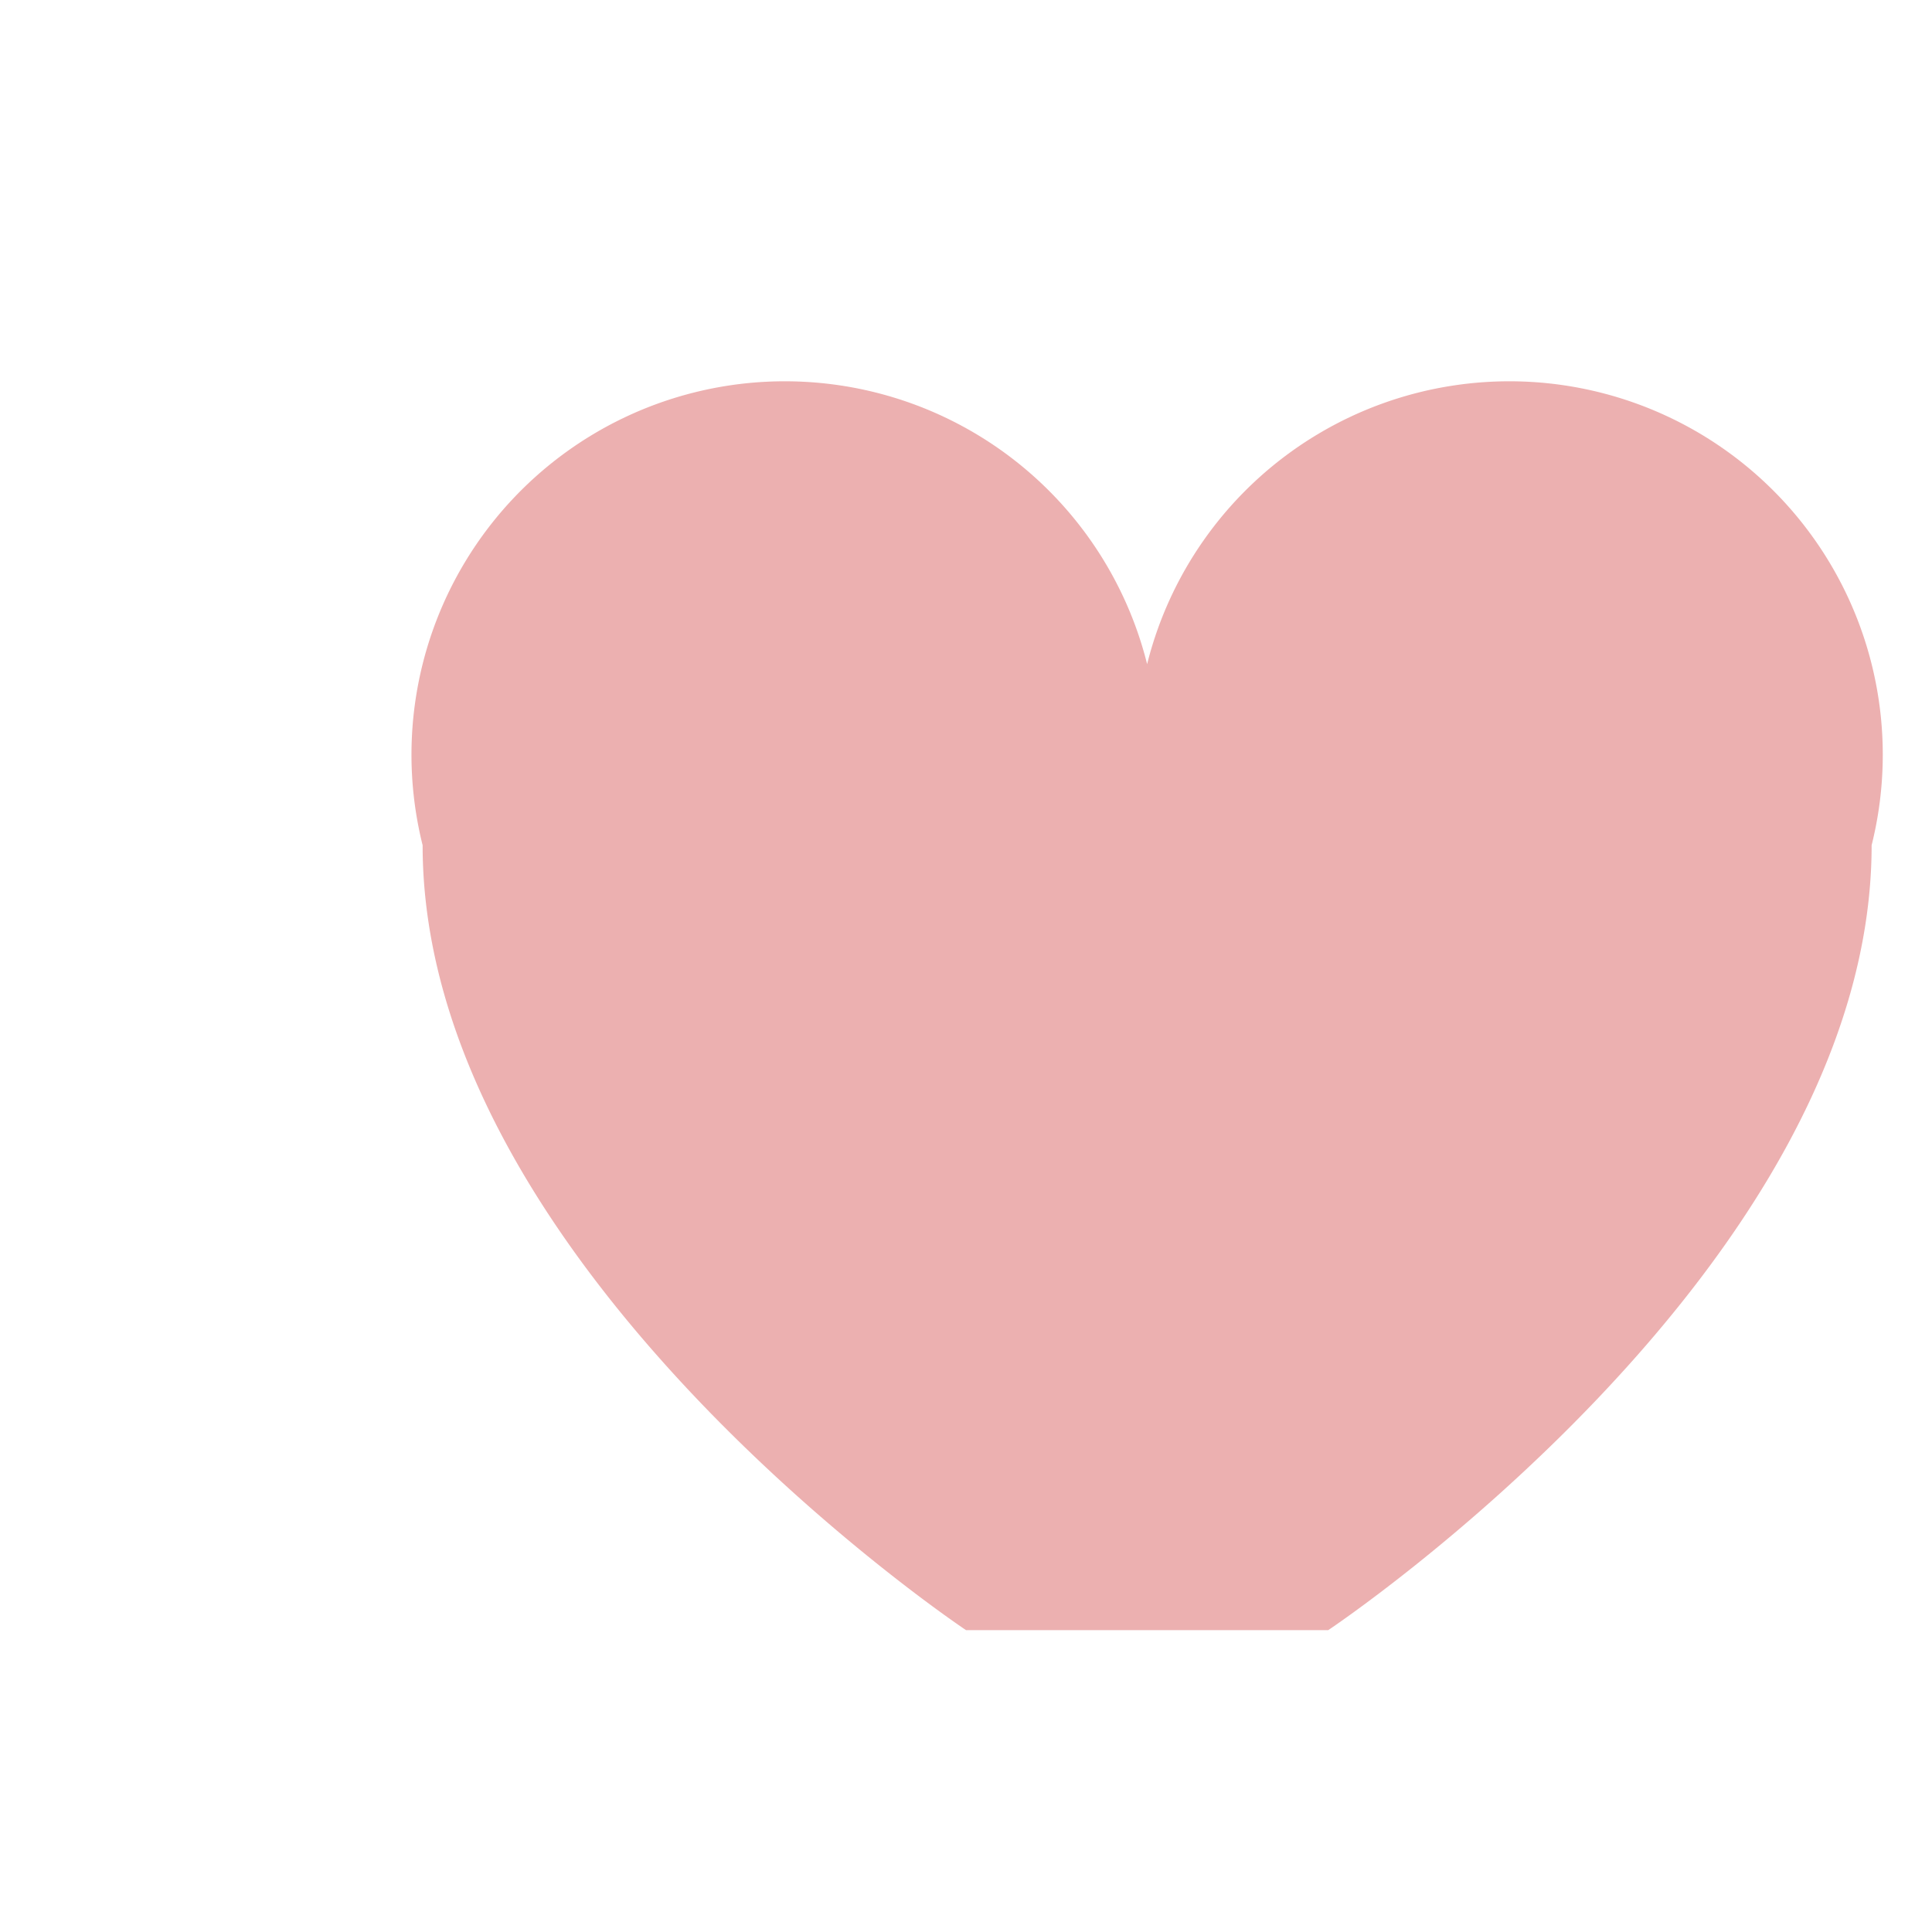
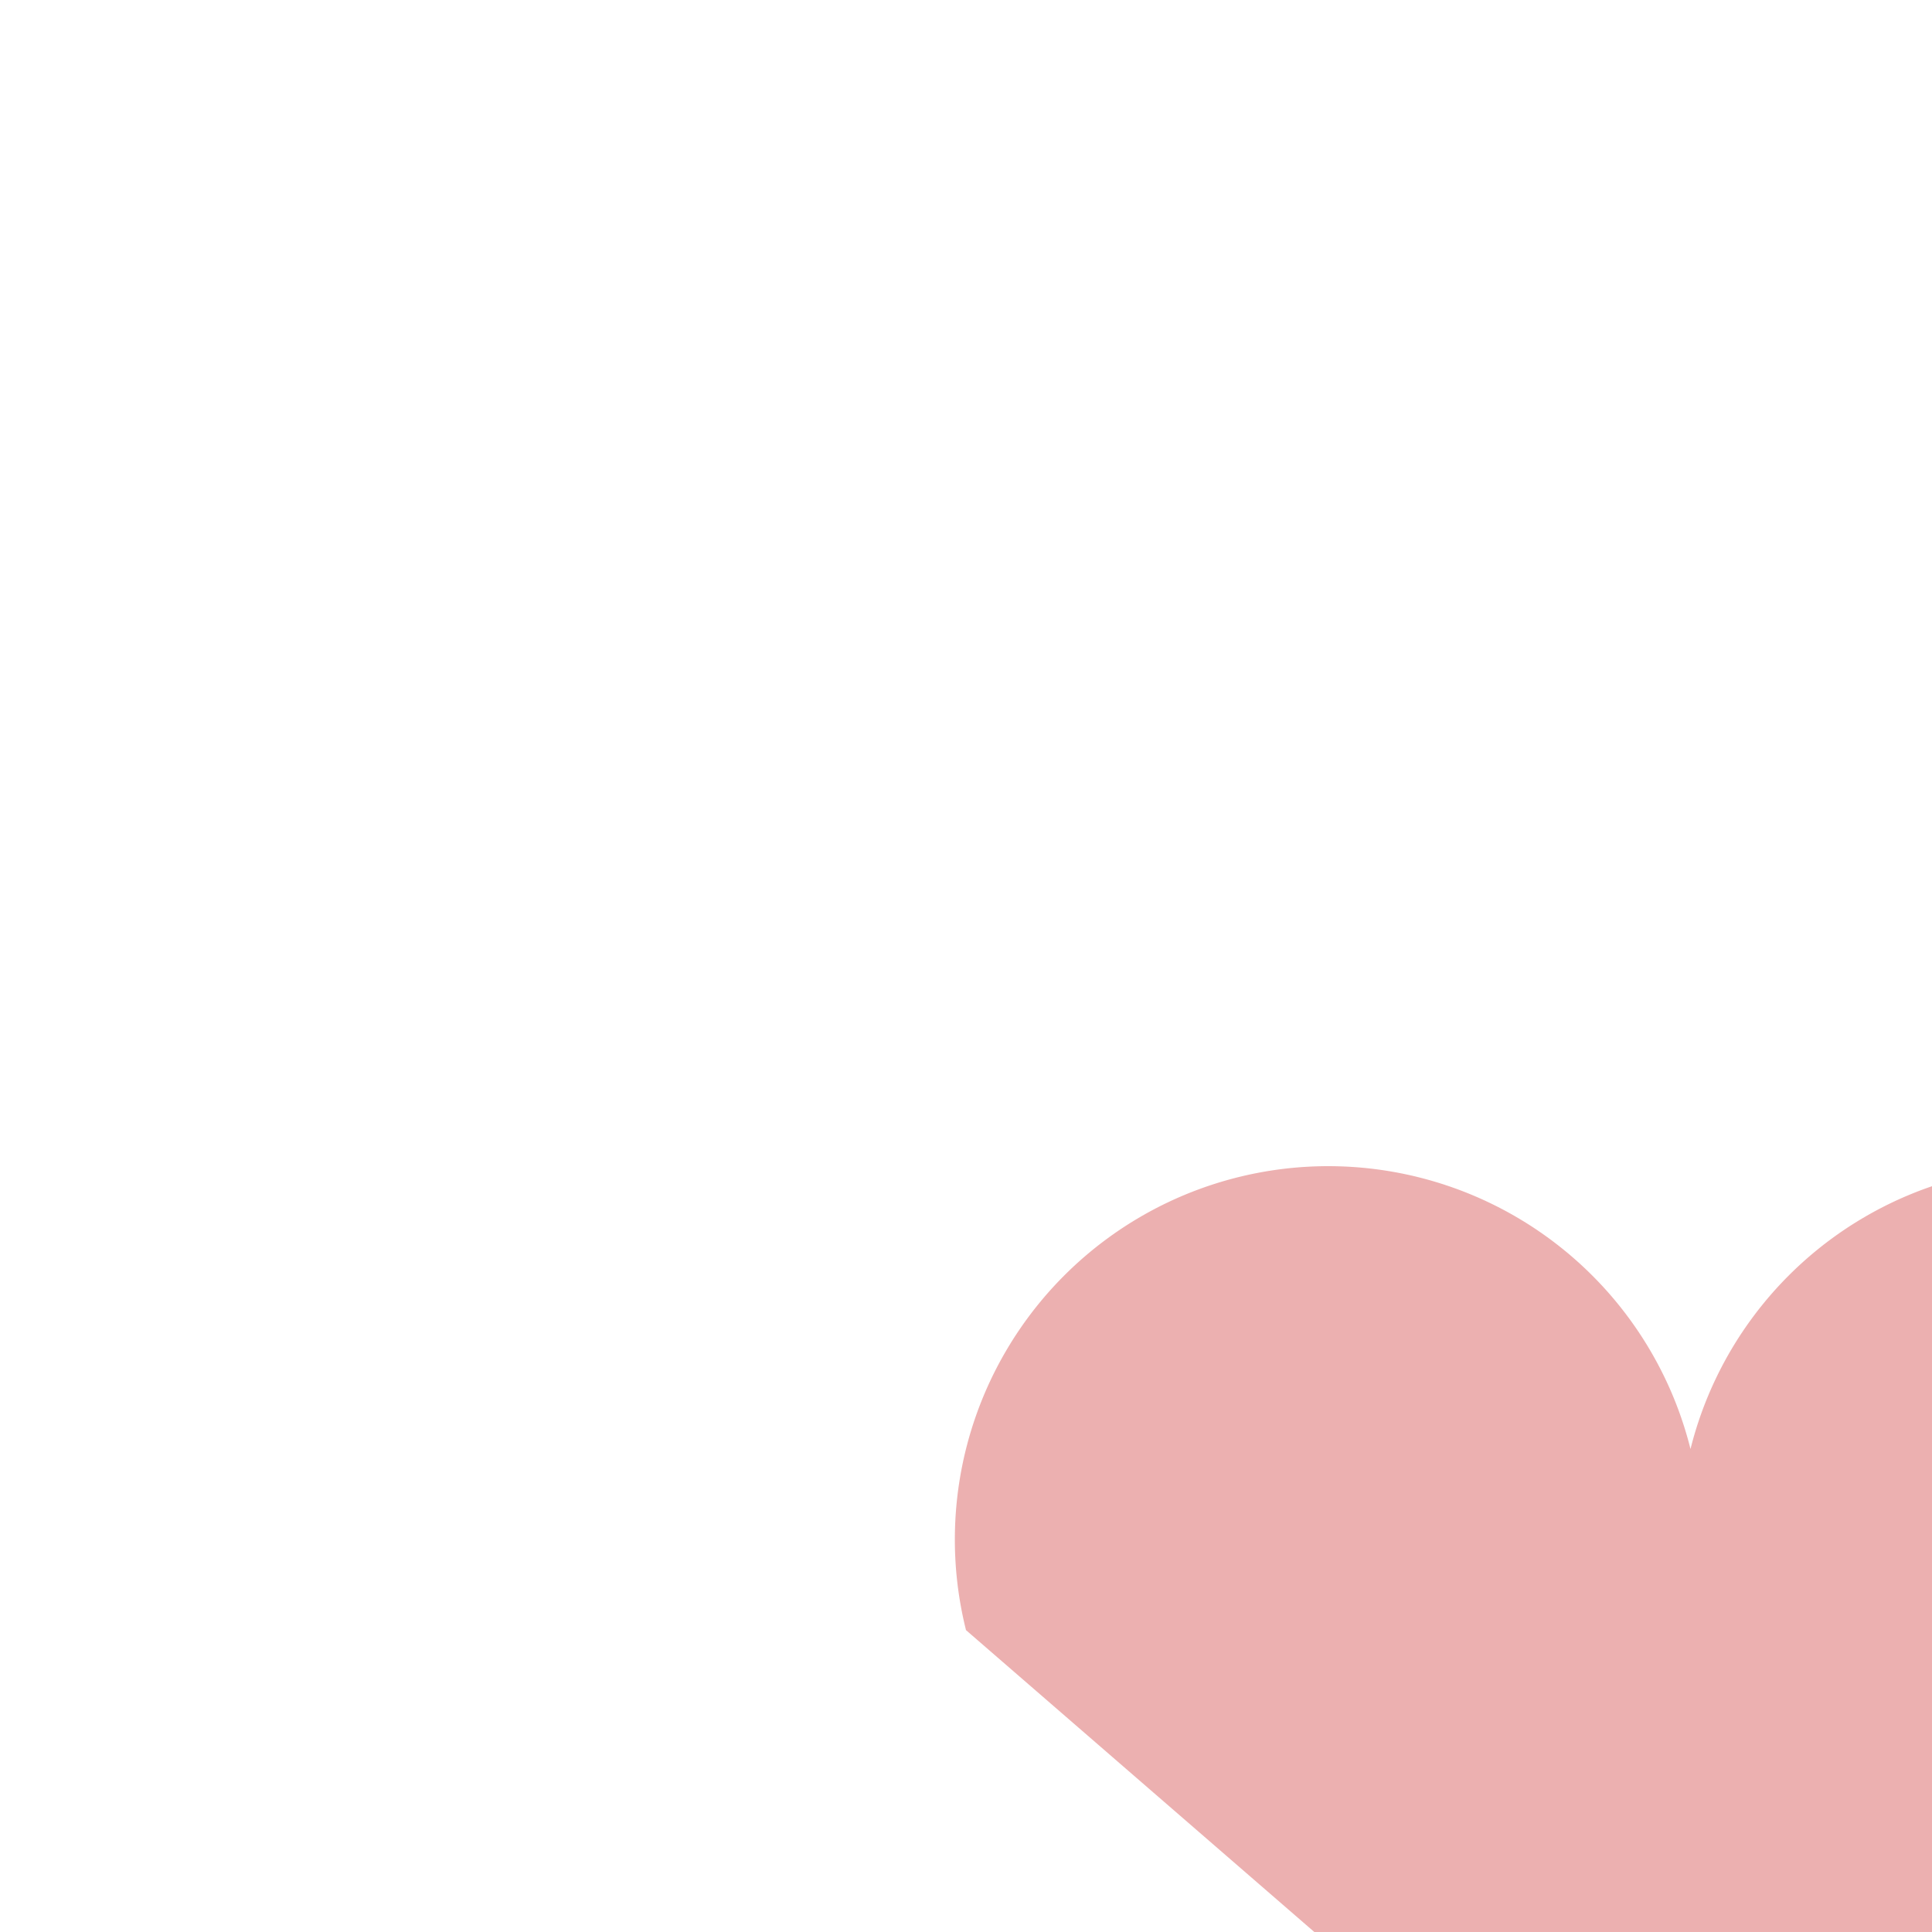
<svg xmlns="http://www.w3.org/2000/svg" width="32" height="32" viewBox="0 0 32 32">
-   <path d="M16 27s-9-6-9-13a6 6 0 0 1 12-3 6 6 0 0 1 12 3c0 7-9 13-9 13z" fill="#ECB0B0" />
+   <path d="M16 27a6 6 0 0 1 12-3 6 6 0 0 1 12 3c0 7-9 13-9 13z" fill="#ECB0B0" />
</svg>